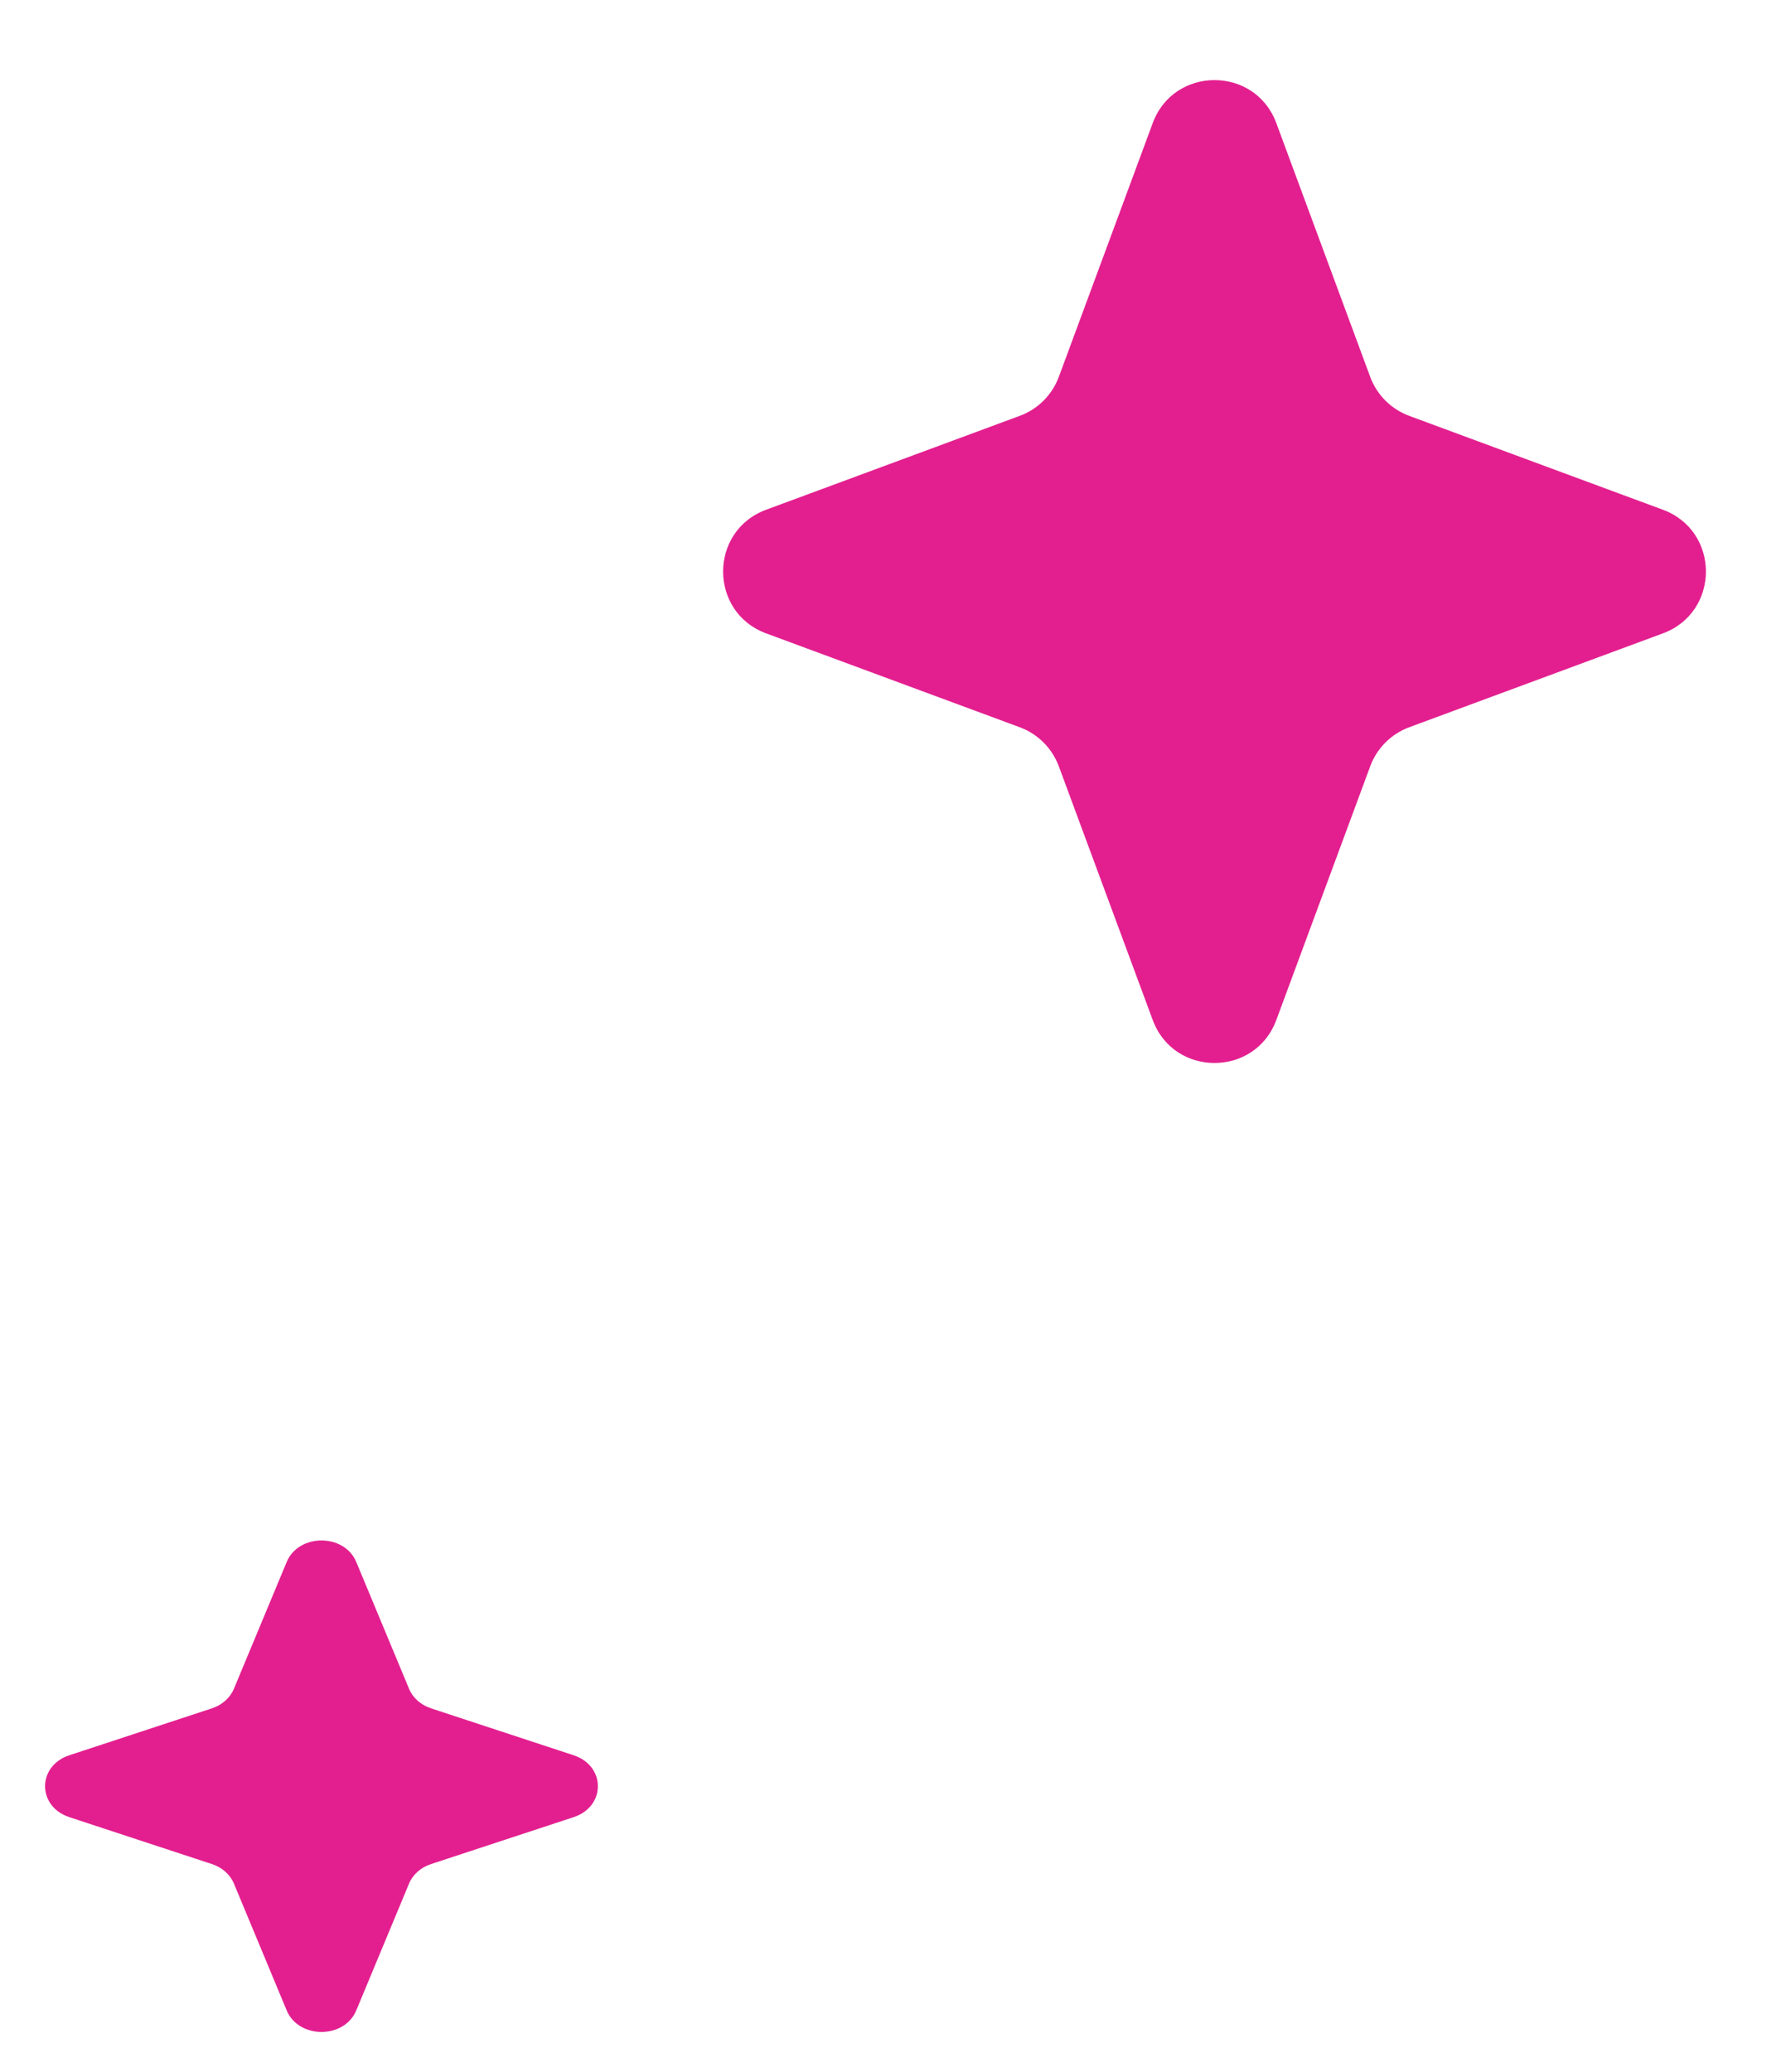
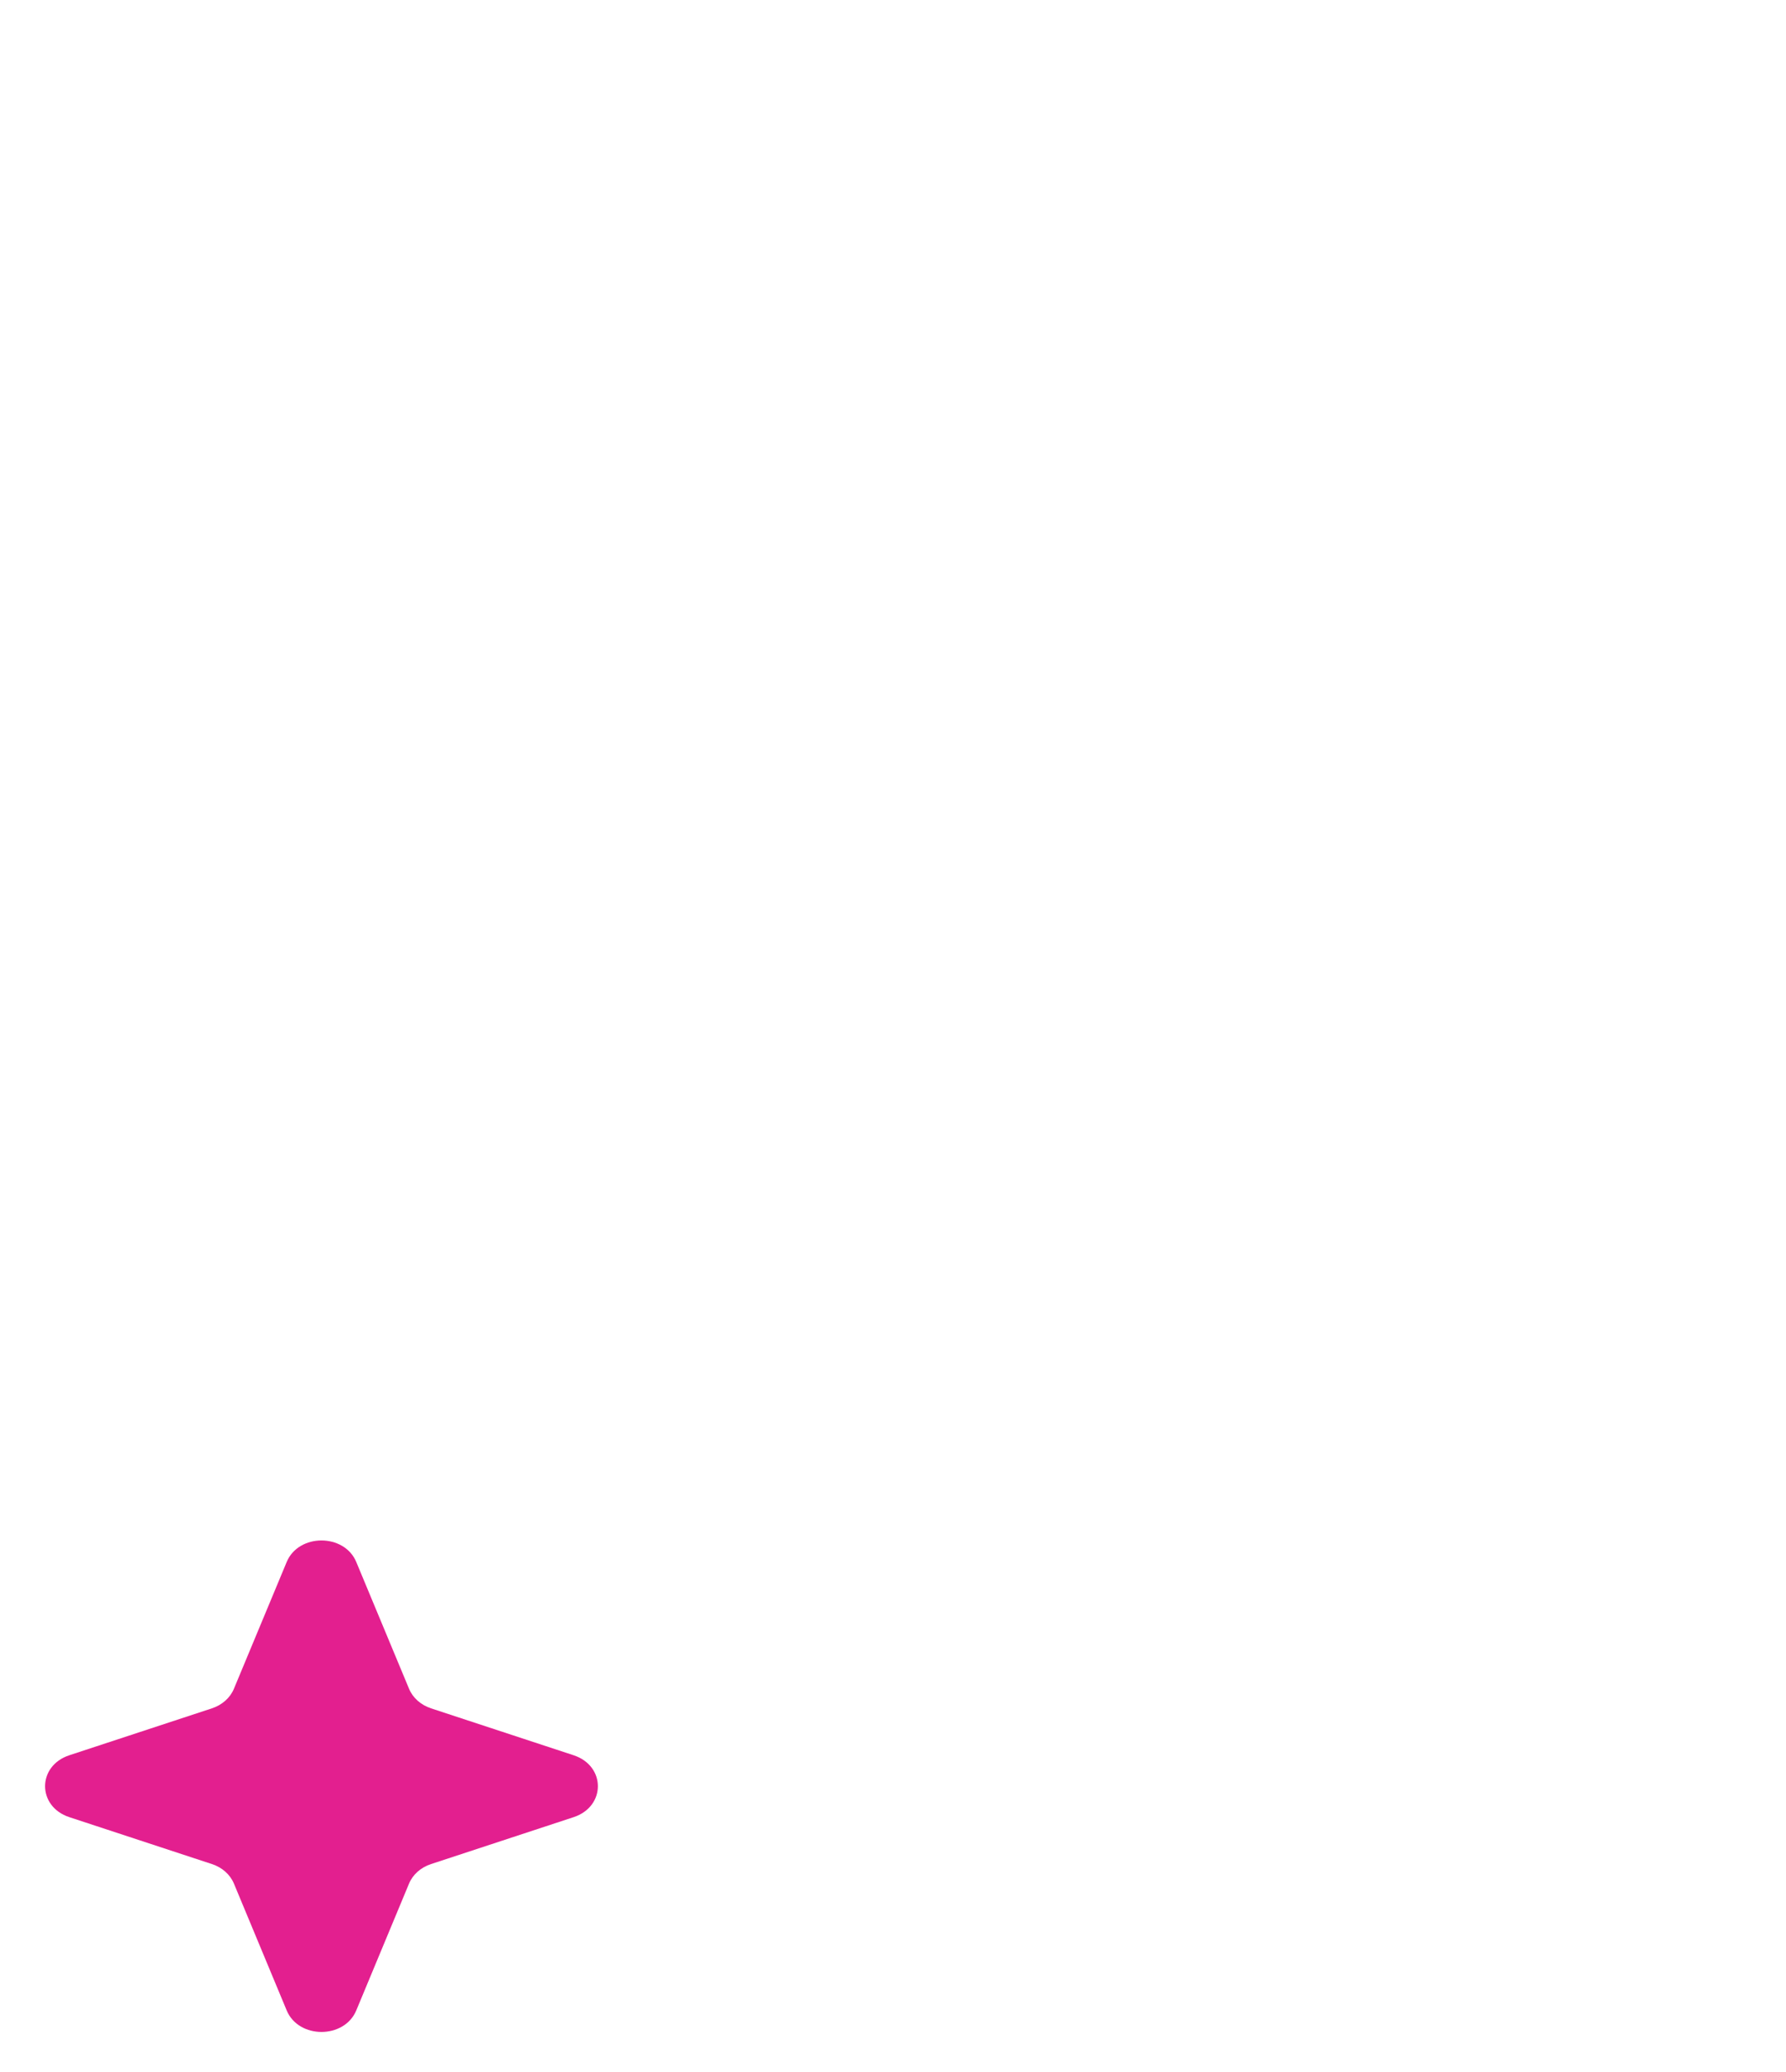
<svg xmlns="http://www.w3.org/2000/svg" width="25" height="29" viewBox="0 0 25 29" fill="none">
-   <path d="M17.866 1.724C17.569 0.92 16.432 0.92 16.135 1.724L14.821 5.275C14.727 5.527 14.528 5.727 14.275 5.82L10.725 7.134C9.921 7.431 9.921 8.568 10.725 8.865L14.275 10.179C14.528 10.273 14.727 10.472 14.821 10.725L16.135 14.275C16.432 15.079 17.569 15.079 17.866 14.275L19.18 10.725C19.273 10.472 19.473 10.273 19.725 10.179L23.276 8.865C24.08 8.568 24.08 7.431 23.276 7.134L19.725 5.82C19.473 5.727 19.273 5.527 19.18 5.275L17.866 1.724Z" fill="#E31F8F" />
  <path d="M4.987 21.862C4.82 21.46 4.18 21.46 4.013 21.862L3.274 23.637C3.221 23.764 3.109 23.863 2.967 23.91L0.97 24.567C0.518 24.716 0.518 25.284 0.97 25.433L2.967 26.09C3.109 26.136 3.221 26.236 3.274 26.362L4.013 28.138C4.18 28.54 4.82 28.54 4.987 28.138L5.726 26.362C5.779 26.236 5.891 26.136 6.033 26.09L8.03 25.433C8.482 25.284 8.482 24.716 8.03 24.567L6.033 23.91C5.891 23.863 5.779 23.764 5.726 23.637L4.987 21.862Z" fill="#E31F8F" />
</svg>